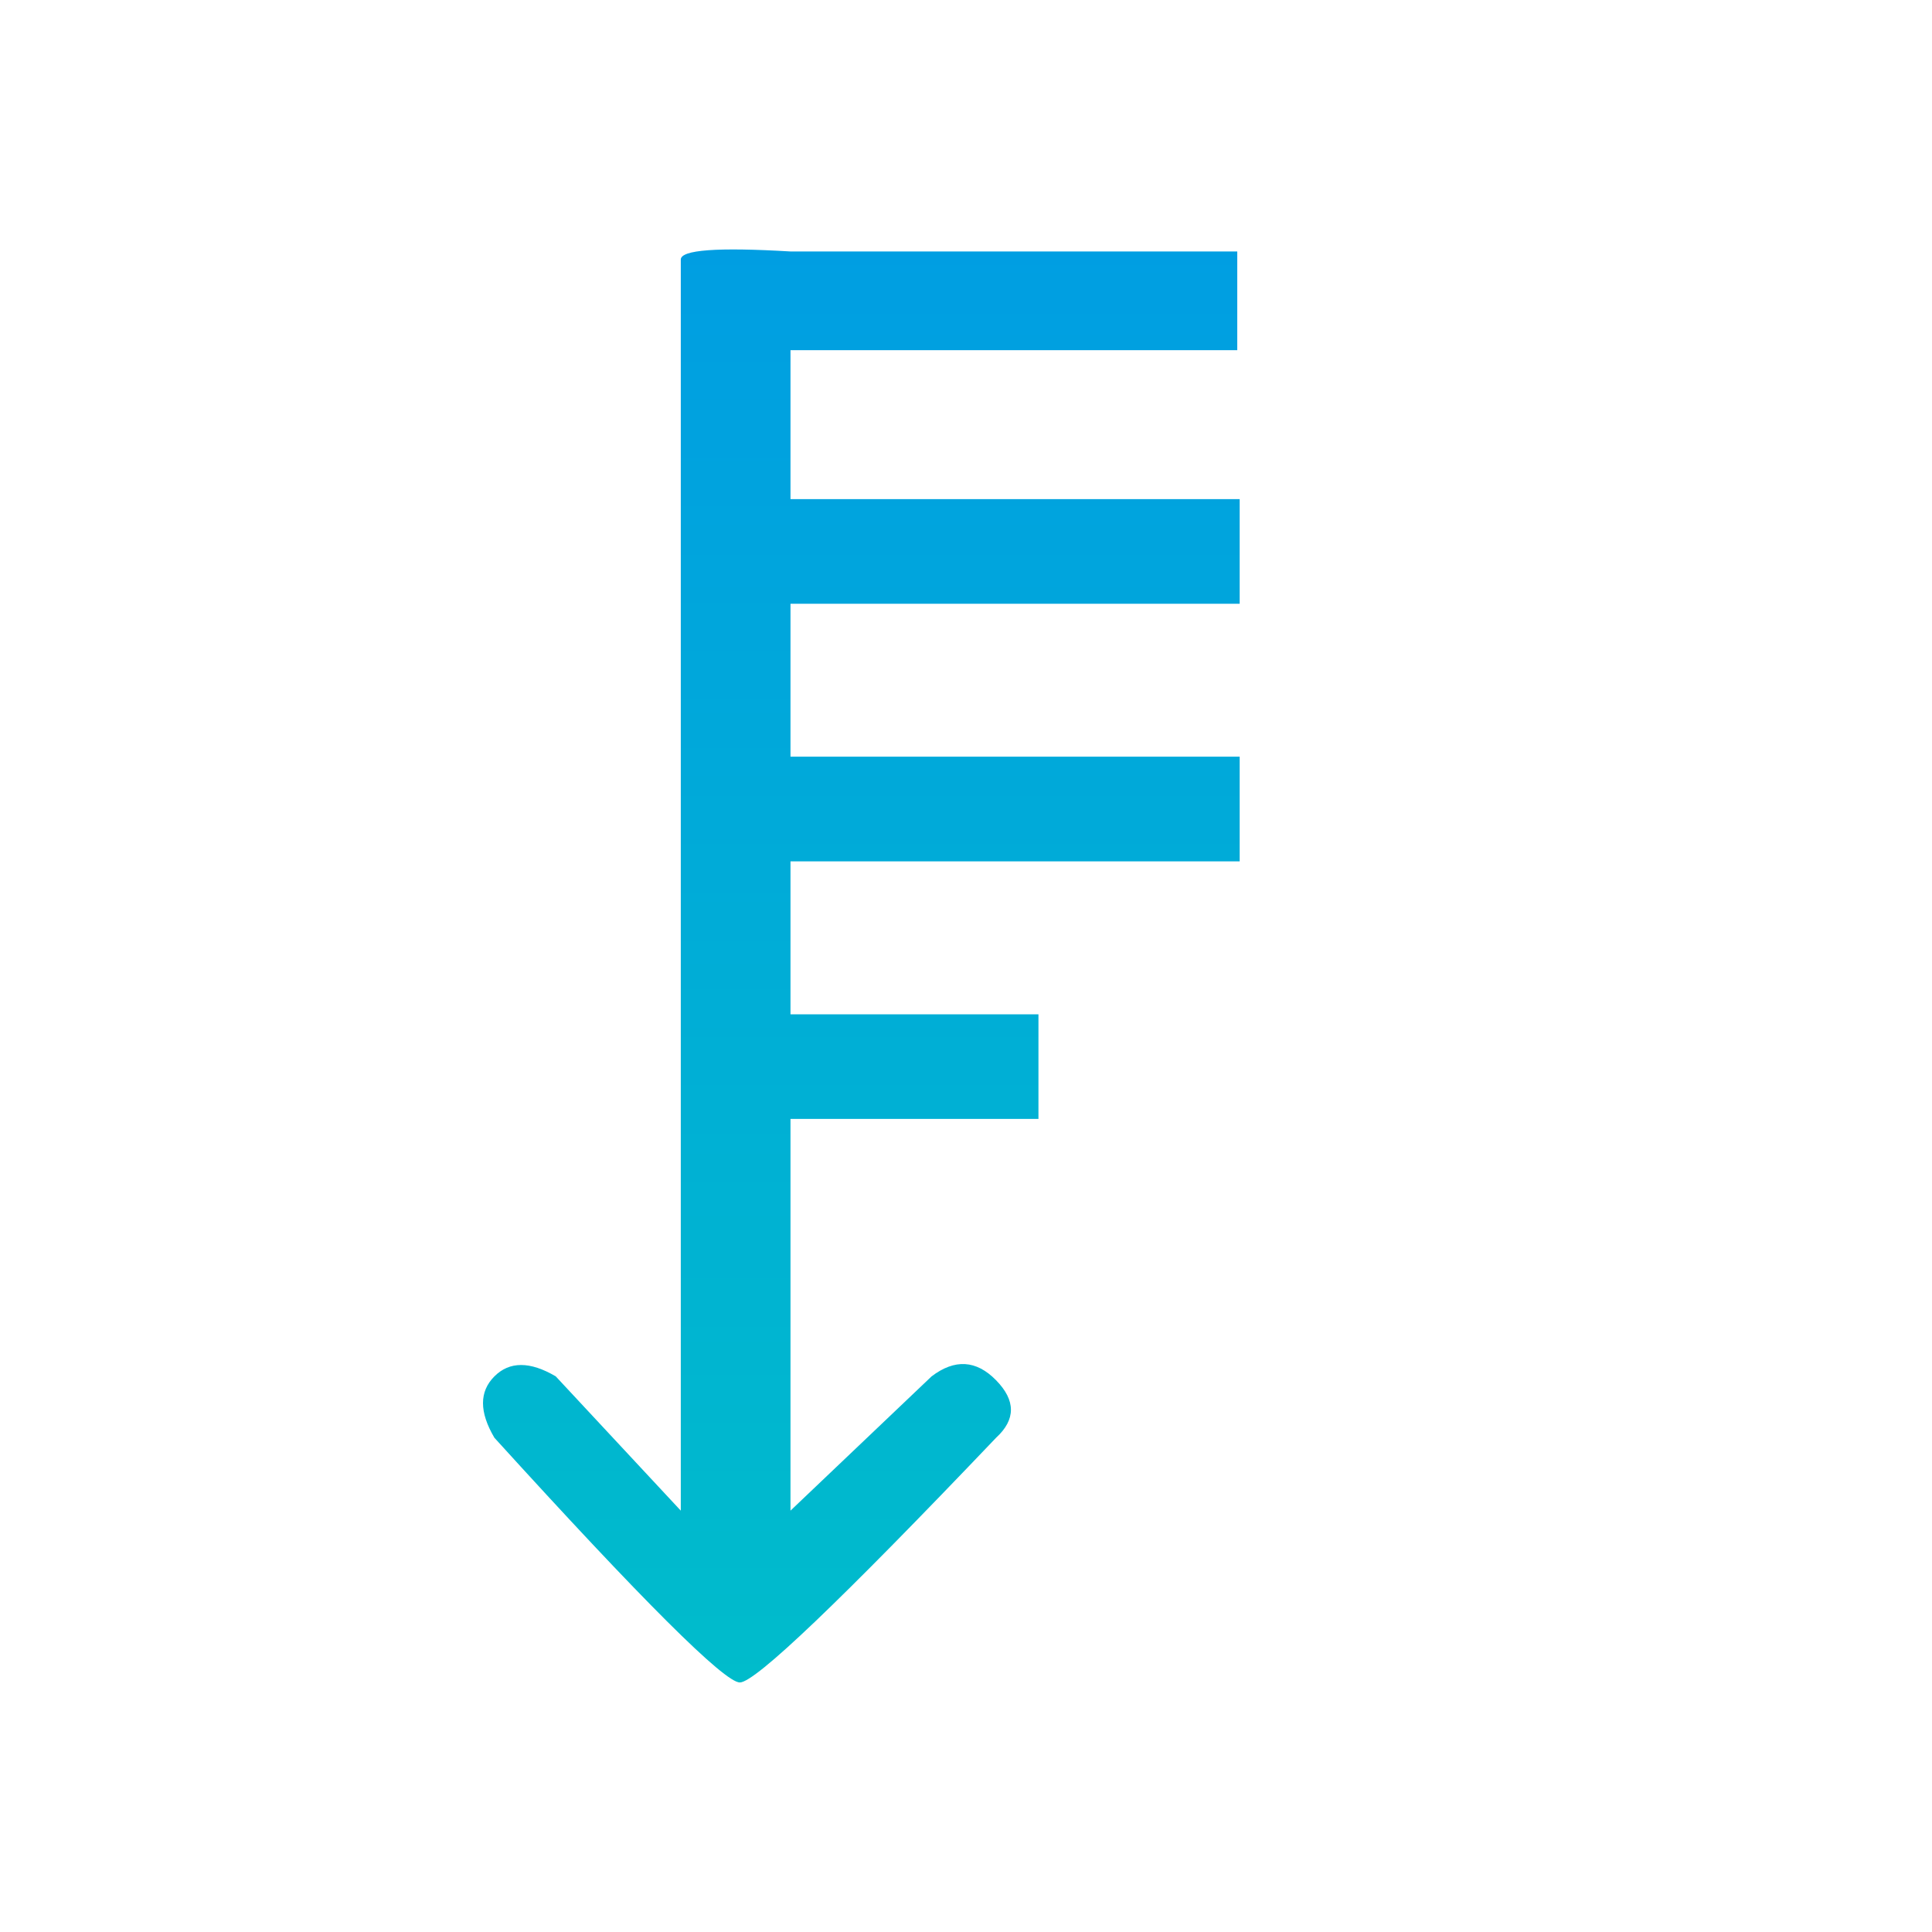
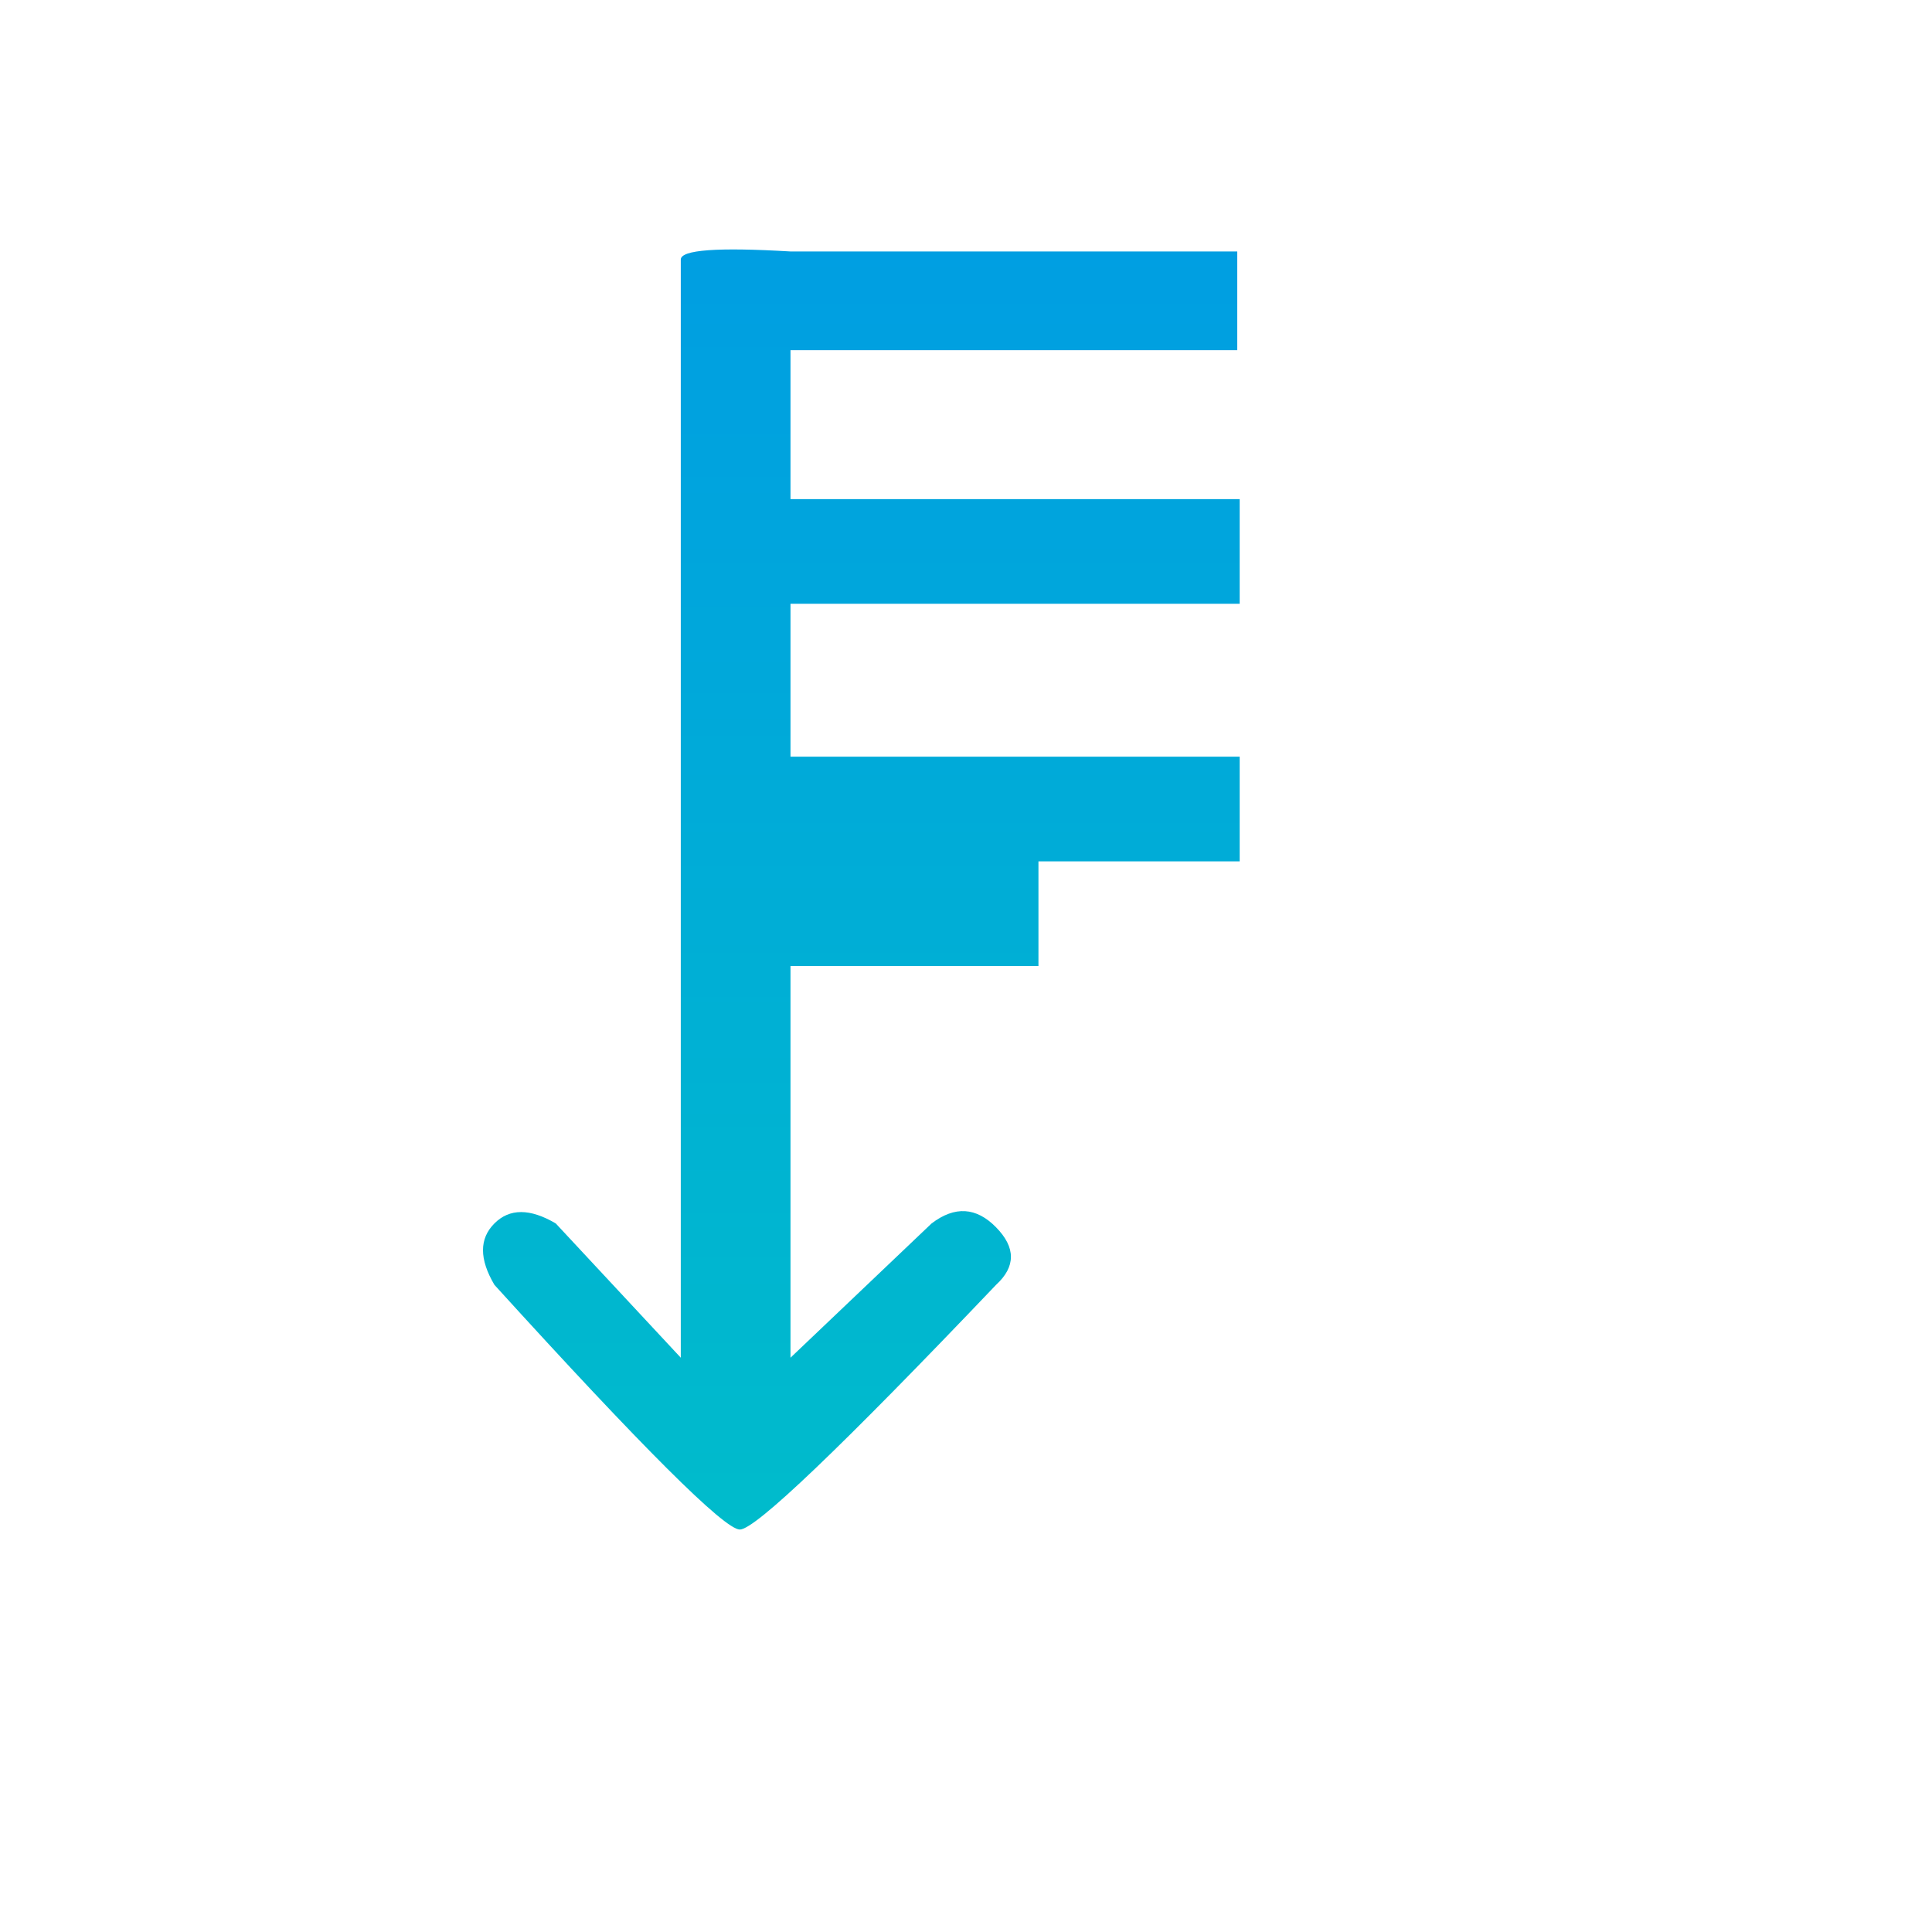
<svg xmlns="http://www.w3.org/2000/svg" width="32" height="32">
  <defs>
    <linearGradient x1="50%" y1="0%" x2="50%" y2="100%" id="a">
      <stop stop-color="#009EE2" offset="0%" />
      <stop stop-color="#00BCCB" offset="100%" />
    </linearGradient>
  </defs>
-   <path d="M13.093 4.165h7.4V5.8h-7.4v2.467h7.44V10h-7.44v2.533h7.44v1.734h-7.44V16.8H17.2v1.733h-4.107v6.488l2.337-2.224c.384-.292.74-.271 1.068.064.328.335.328.652 0 .953-2.575 2.702-3.99 4.053-4.244 4.053-.254 0-1.61-1.351-4.065-4.053-.252-.427-.252-.765 0-1.017.25-.251.59-.251 1.016 0l2.071 2.224V4.299c0-.161.606-.206 1.817-.134Z" fill="url(#a)" fill-rule="nonzero" />
+   <path d="M13.093 4.165h7.4V5.8h-7.4v2.467h7.44V10h-7.44v2.533h7.44v1.734h-7.44H17.2v1.733h-4.107v6.488l2.337-2.224c.384-.292.74-.271 1.068.064.328.335.328.652 0 .953-2.575 2.702-3.99 4.053-4.244 4.053-.254 0-1.61-1.351-4.065-4.053-.252-.427-.252-.765 0-1.017.25-.251.59-.251 1.016 0l2.071 2.224V4.299c0-.161.606-.206 1.817-.134Z" fill="url(#a)" fill-rule="nonzero" />
</svg>